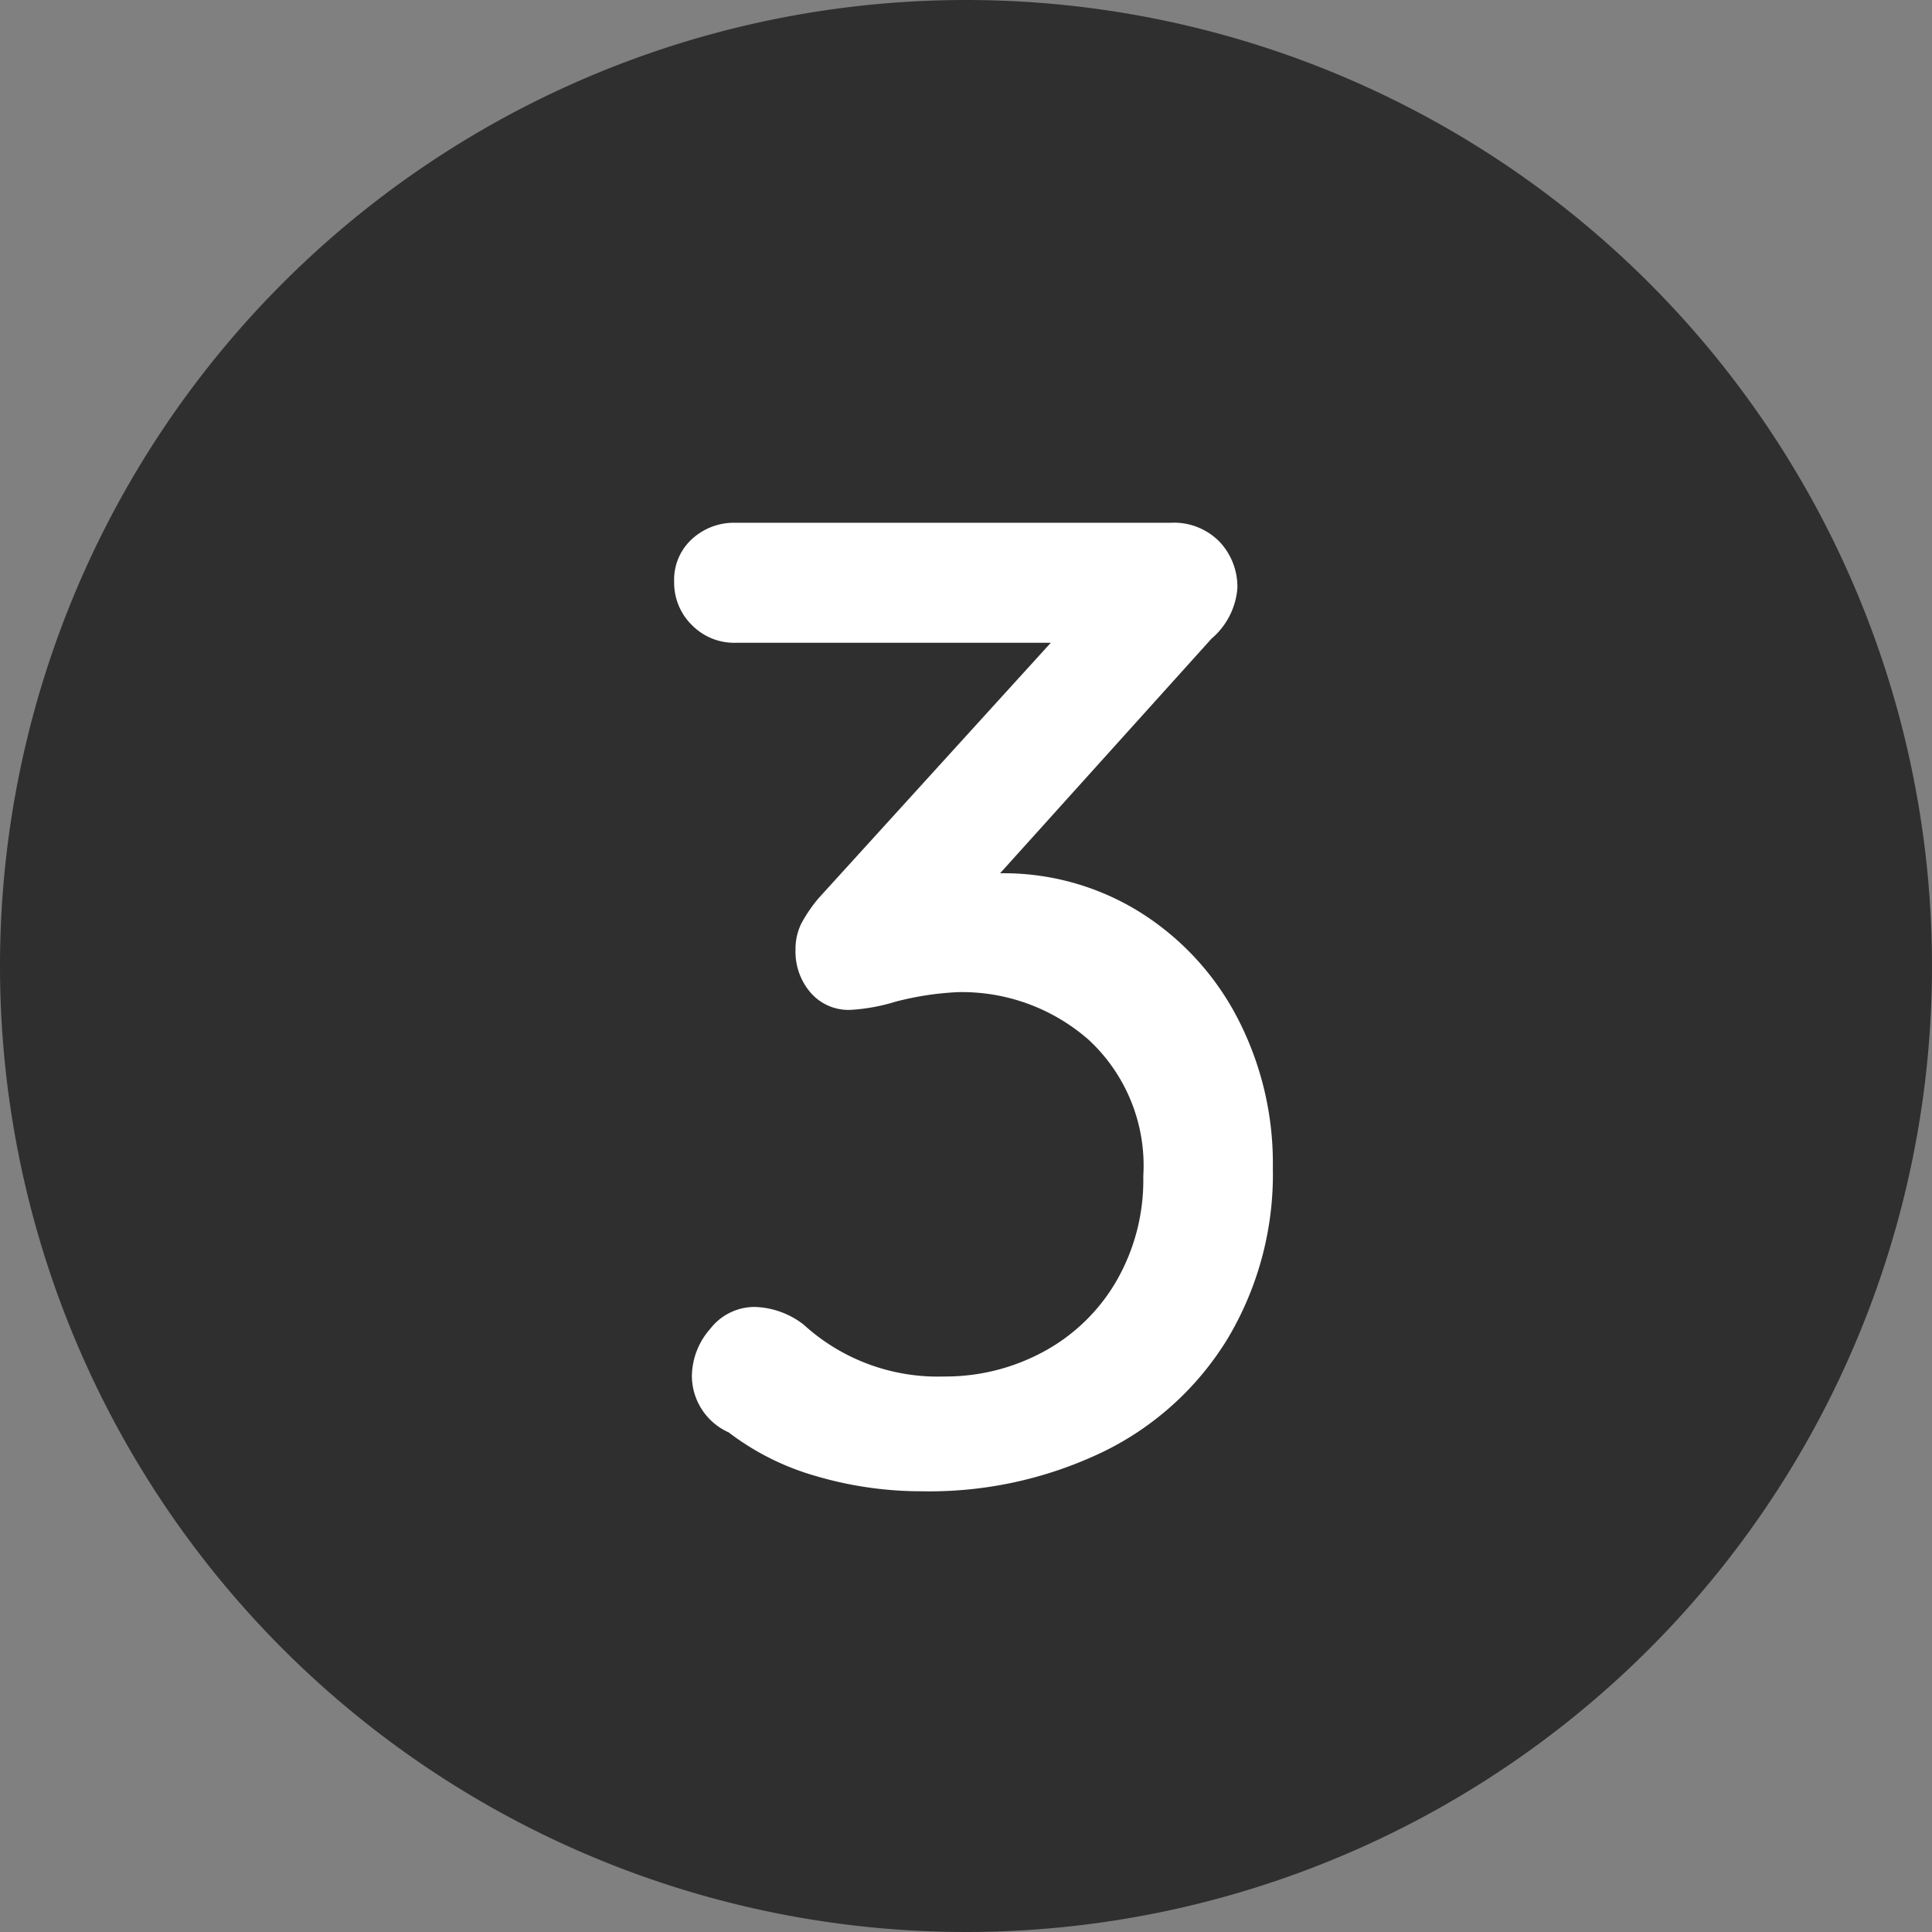
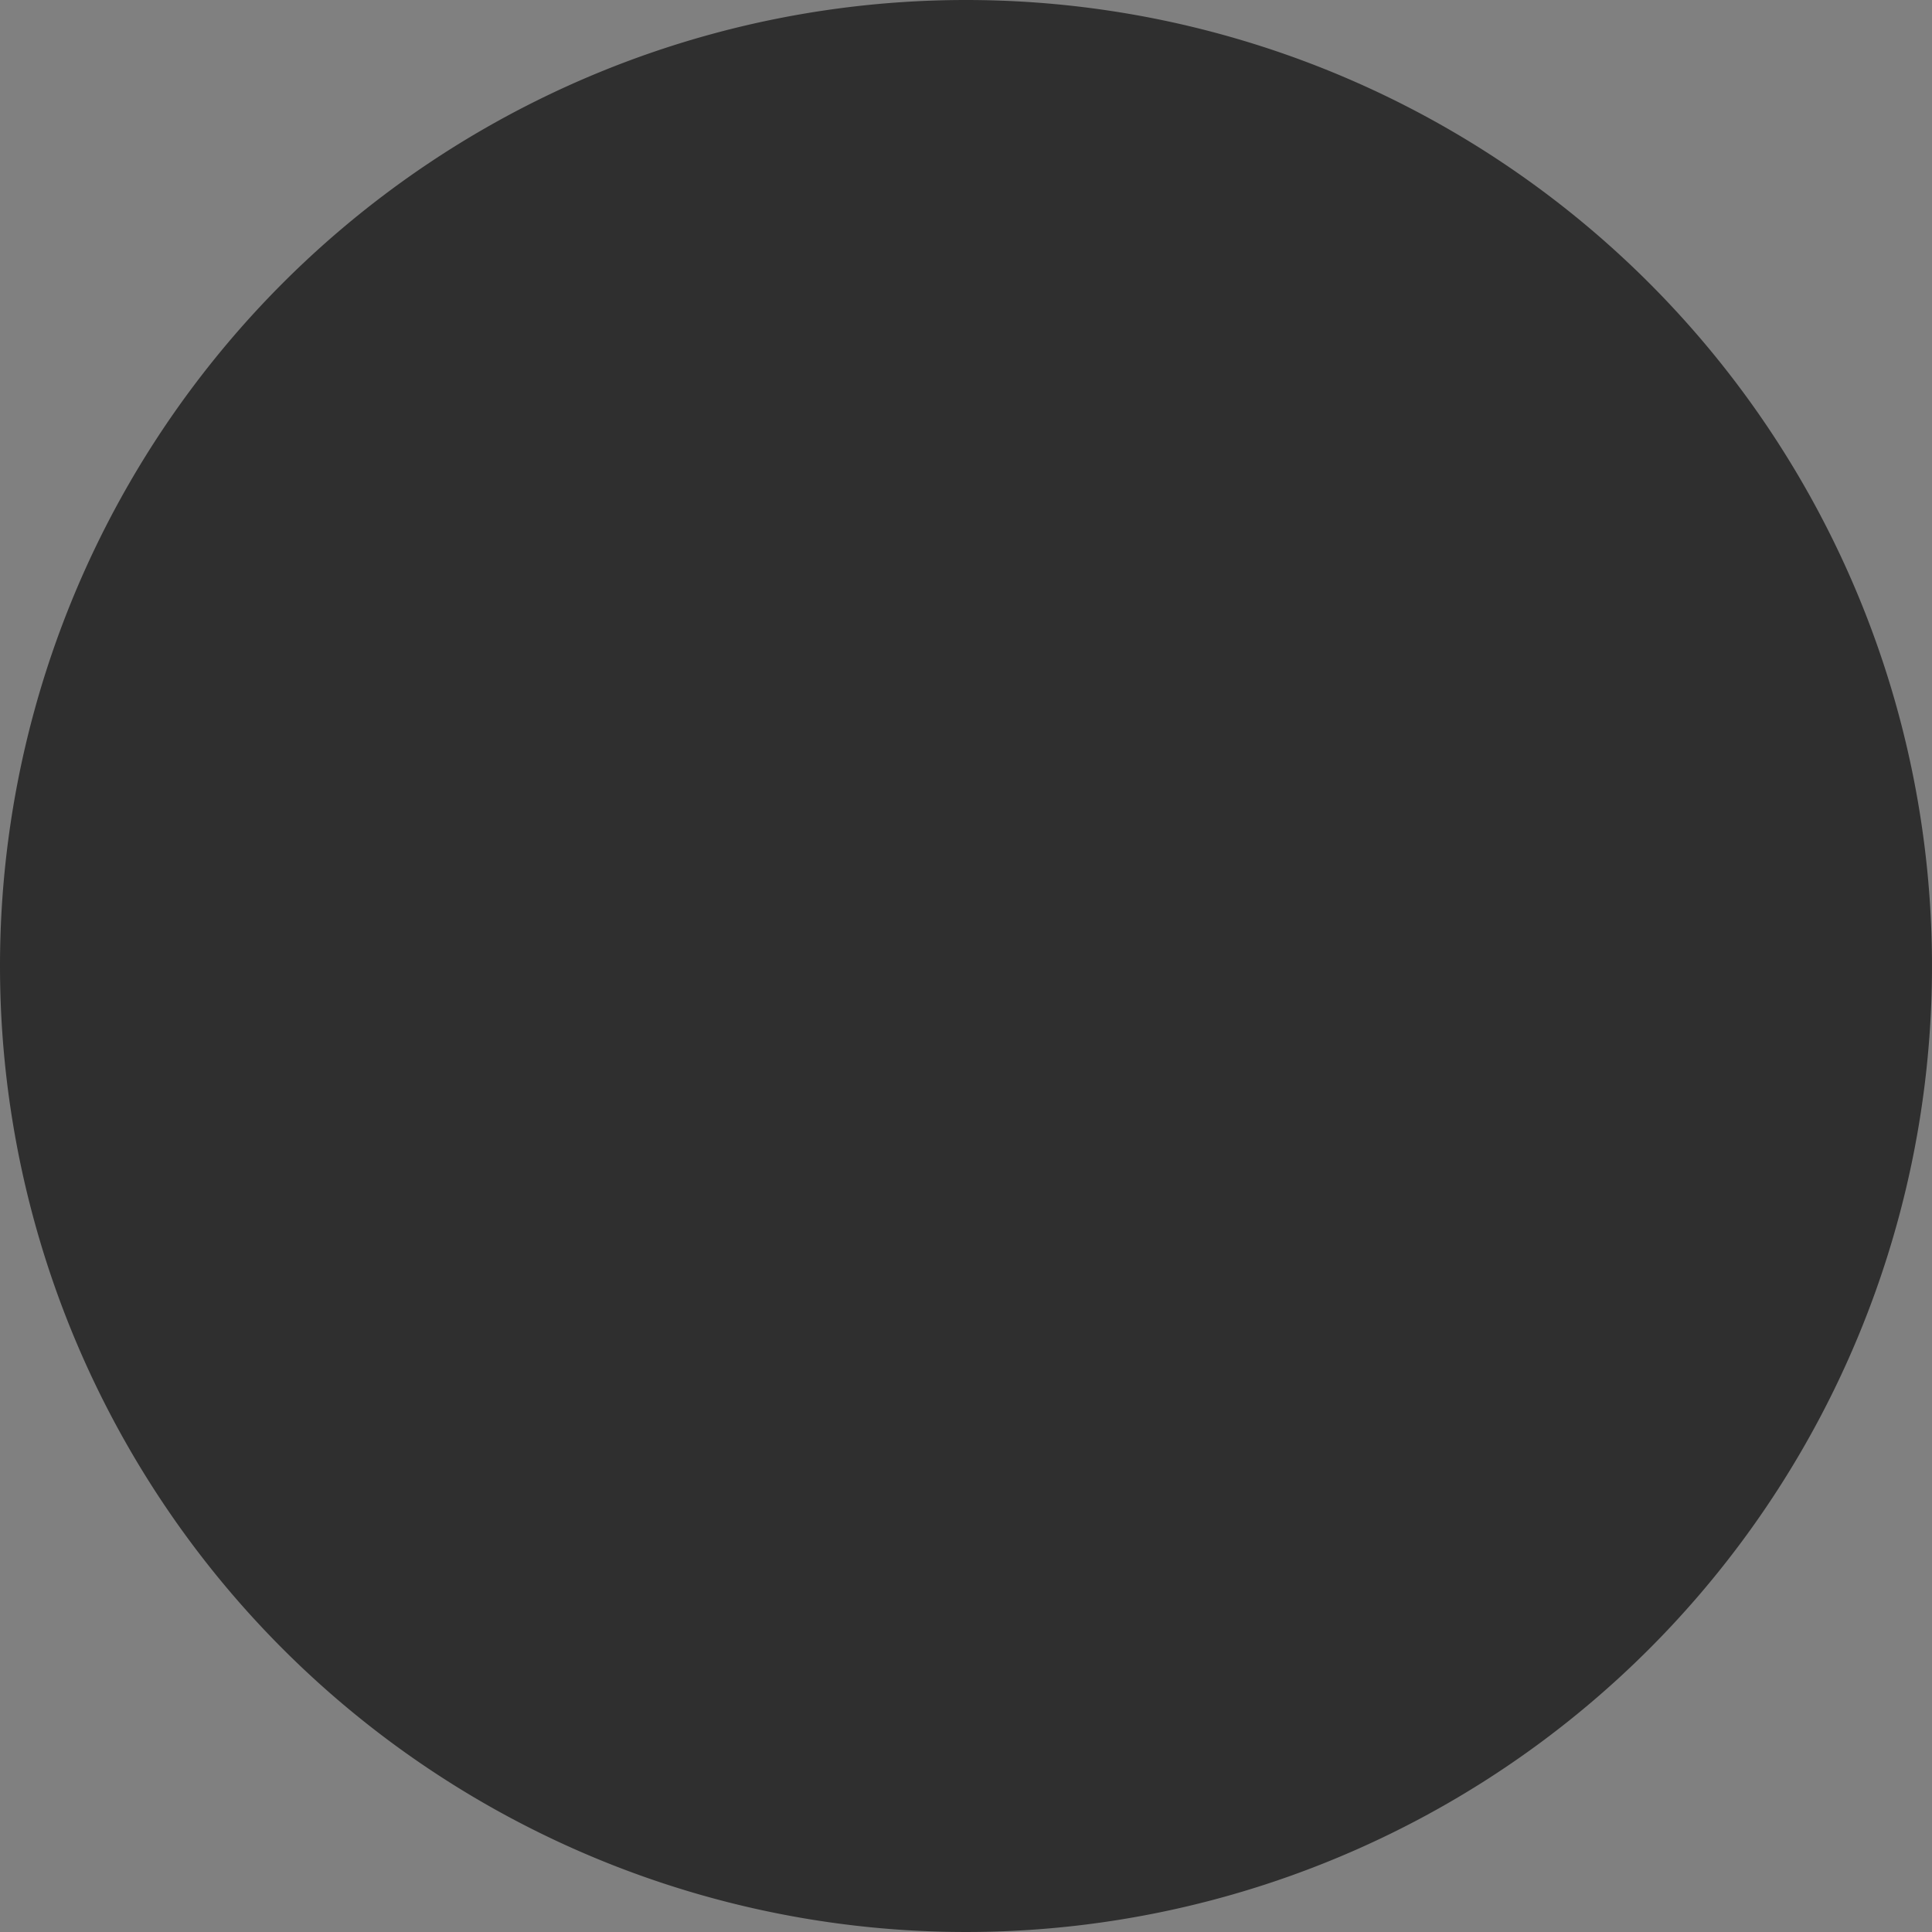
<svg xmlns="http://www.w3.org/2000/svg" width="34" height="34" viewBox="0 0 34 34">
  <rect x="0" y="0" width="34" height="34" fill="#808080" stroke="none" />
  <g id="グループ_60656" data-name="グループ 60656" transform="translate(-670 -668)">
    <path id="パス_114468" data-name="パス 114468" d="M17,0A17,17,0,1,1,0,17,17,17,0,0,1,17,0Z" transform="translate(670 668)" fill="#2f2f2f" />
-     <path id="パス_114467" data-name="パス 114467" d="M6.6-10.632a4.538,4.538,0,0,1,2.46.684,4.81,4.81,0,0,1,1.716,1.86,5.544,5.544,0,0,1,.624,2.64,5.637,5.637,0,0,1-.792,3A5.26,5.26,0,0,1,8.424-.456a7.044,7.044,0,0,1-3.192.7,6.574,6.574,0,0,1-1.86-.264A4.6,4.6,0,0,1,1.824-.792a1.094,1.094,0,0,1-.648-.984,1.275,1.275,0,0,1,.324-.84A.988.988,0,0,1,2.28-3a1.47,1.47,0,0,1,.864.312,3.5,3.5,0,0,0,2.472.912,3.619,3.619,0,0,0,1.74-.432A3.285,3.285,0,0,0,8.64-3.444,3.558,3.558,0,0,0,9.12-5.3a3.018,3.018,0,0,0-.96-2.4,3.38,3.38,0,0,0-2.3-.84,5.274,5.274,0,0,0-1.1.168,3.335,3.335,0,0,1-.792.144.882.882,0,0,1-.7-.3A1.1,1.1,0,0,1,3-9.288a1.009,1.009,0,0,1,.1-.456,2.587,2.587,0,0,1,.312-.456l4.08-4.488H1.944A1.044,1.044,0,0,1,1.176-15a1.044,1.044,0,0,1-.312-.768.966.966,0,0,1,.312-.744,1.09,1.09,0,0,1,.768-.288H9.6a1.121,1.121,0,0,1,.864.336,1.156,1.156,0,0,1,.312.816,1.3,1.3,0,0,1-.456.888Z" transform="translate(681 694)" fill="#fff" />
  </g>
</svg>